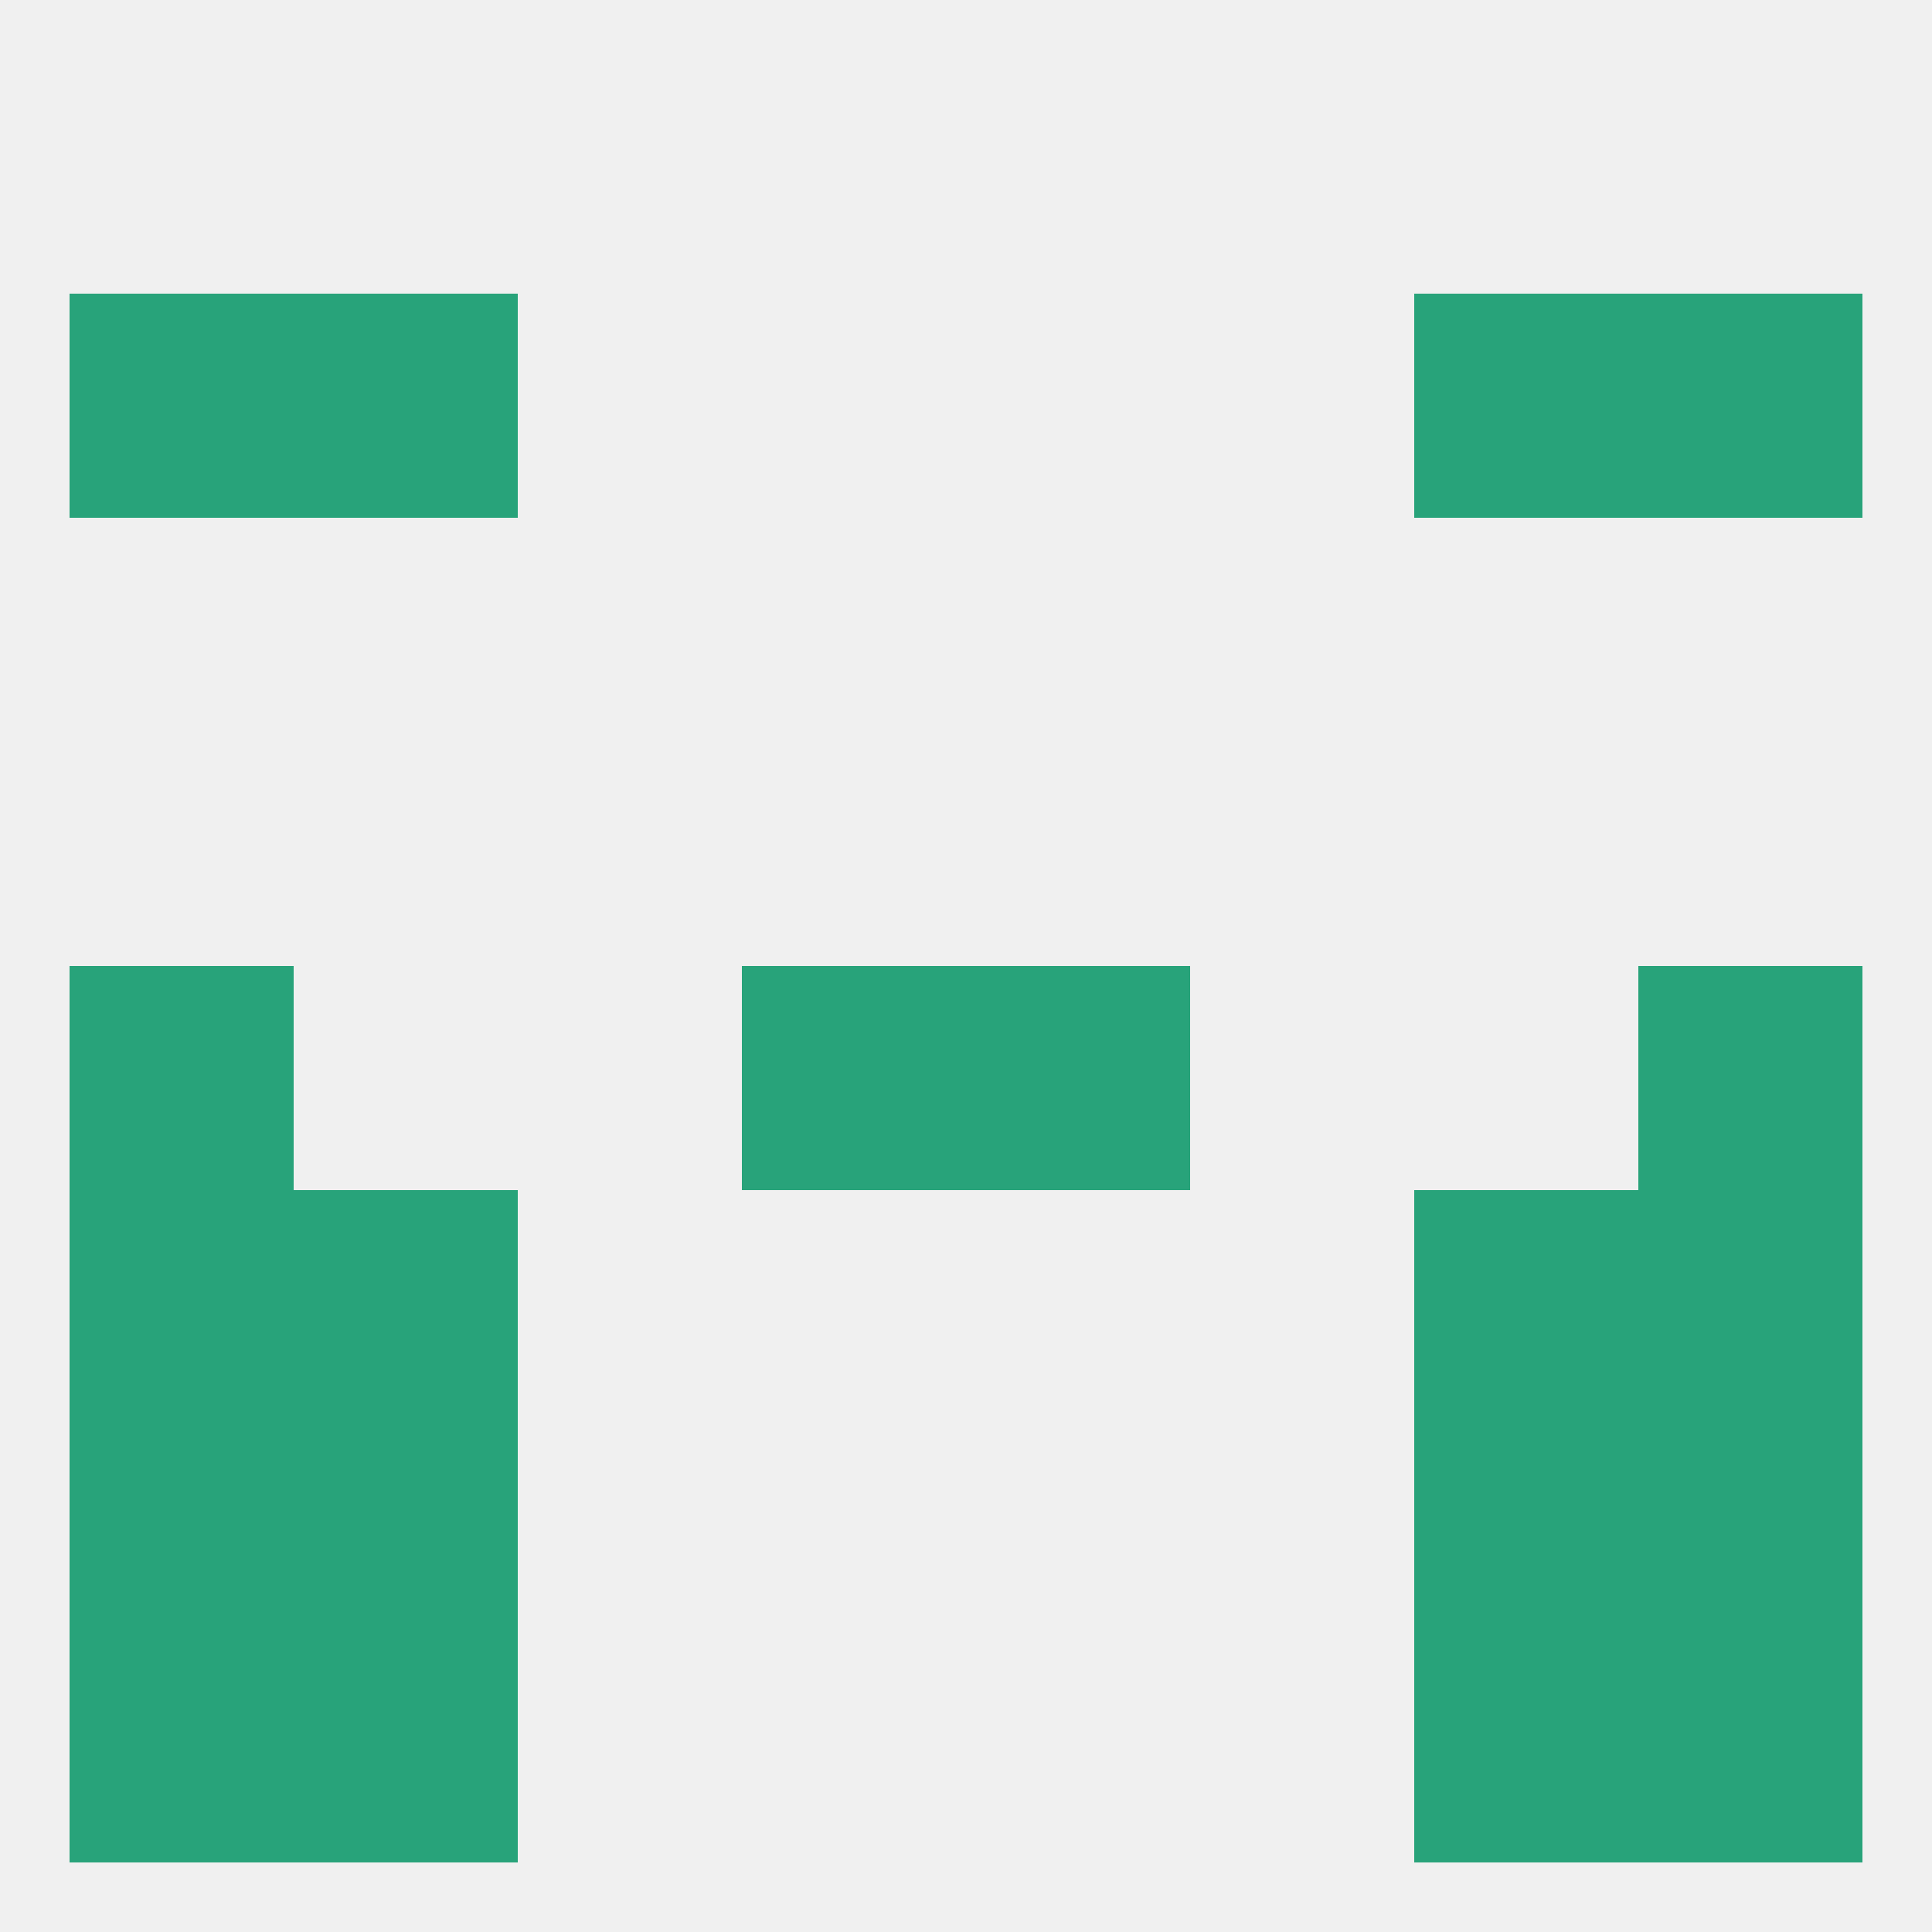
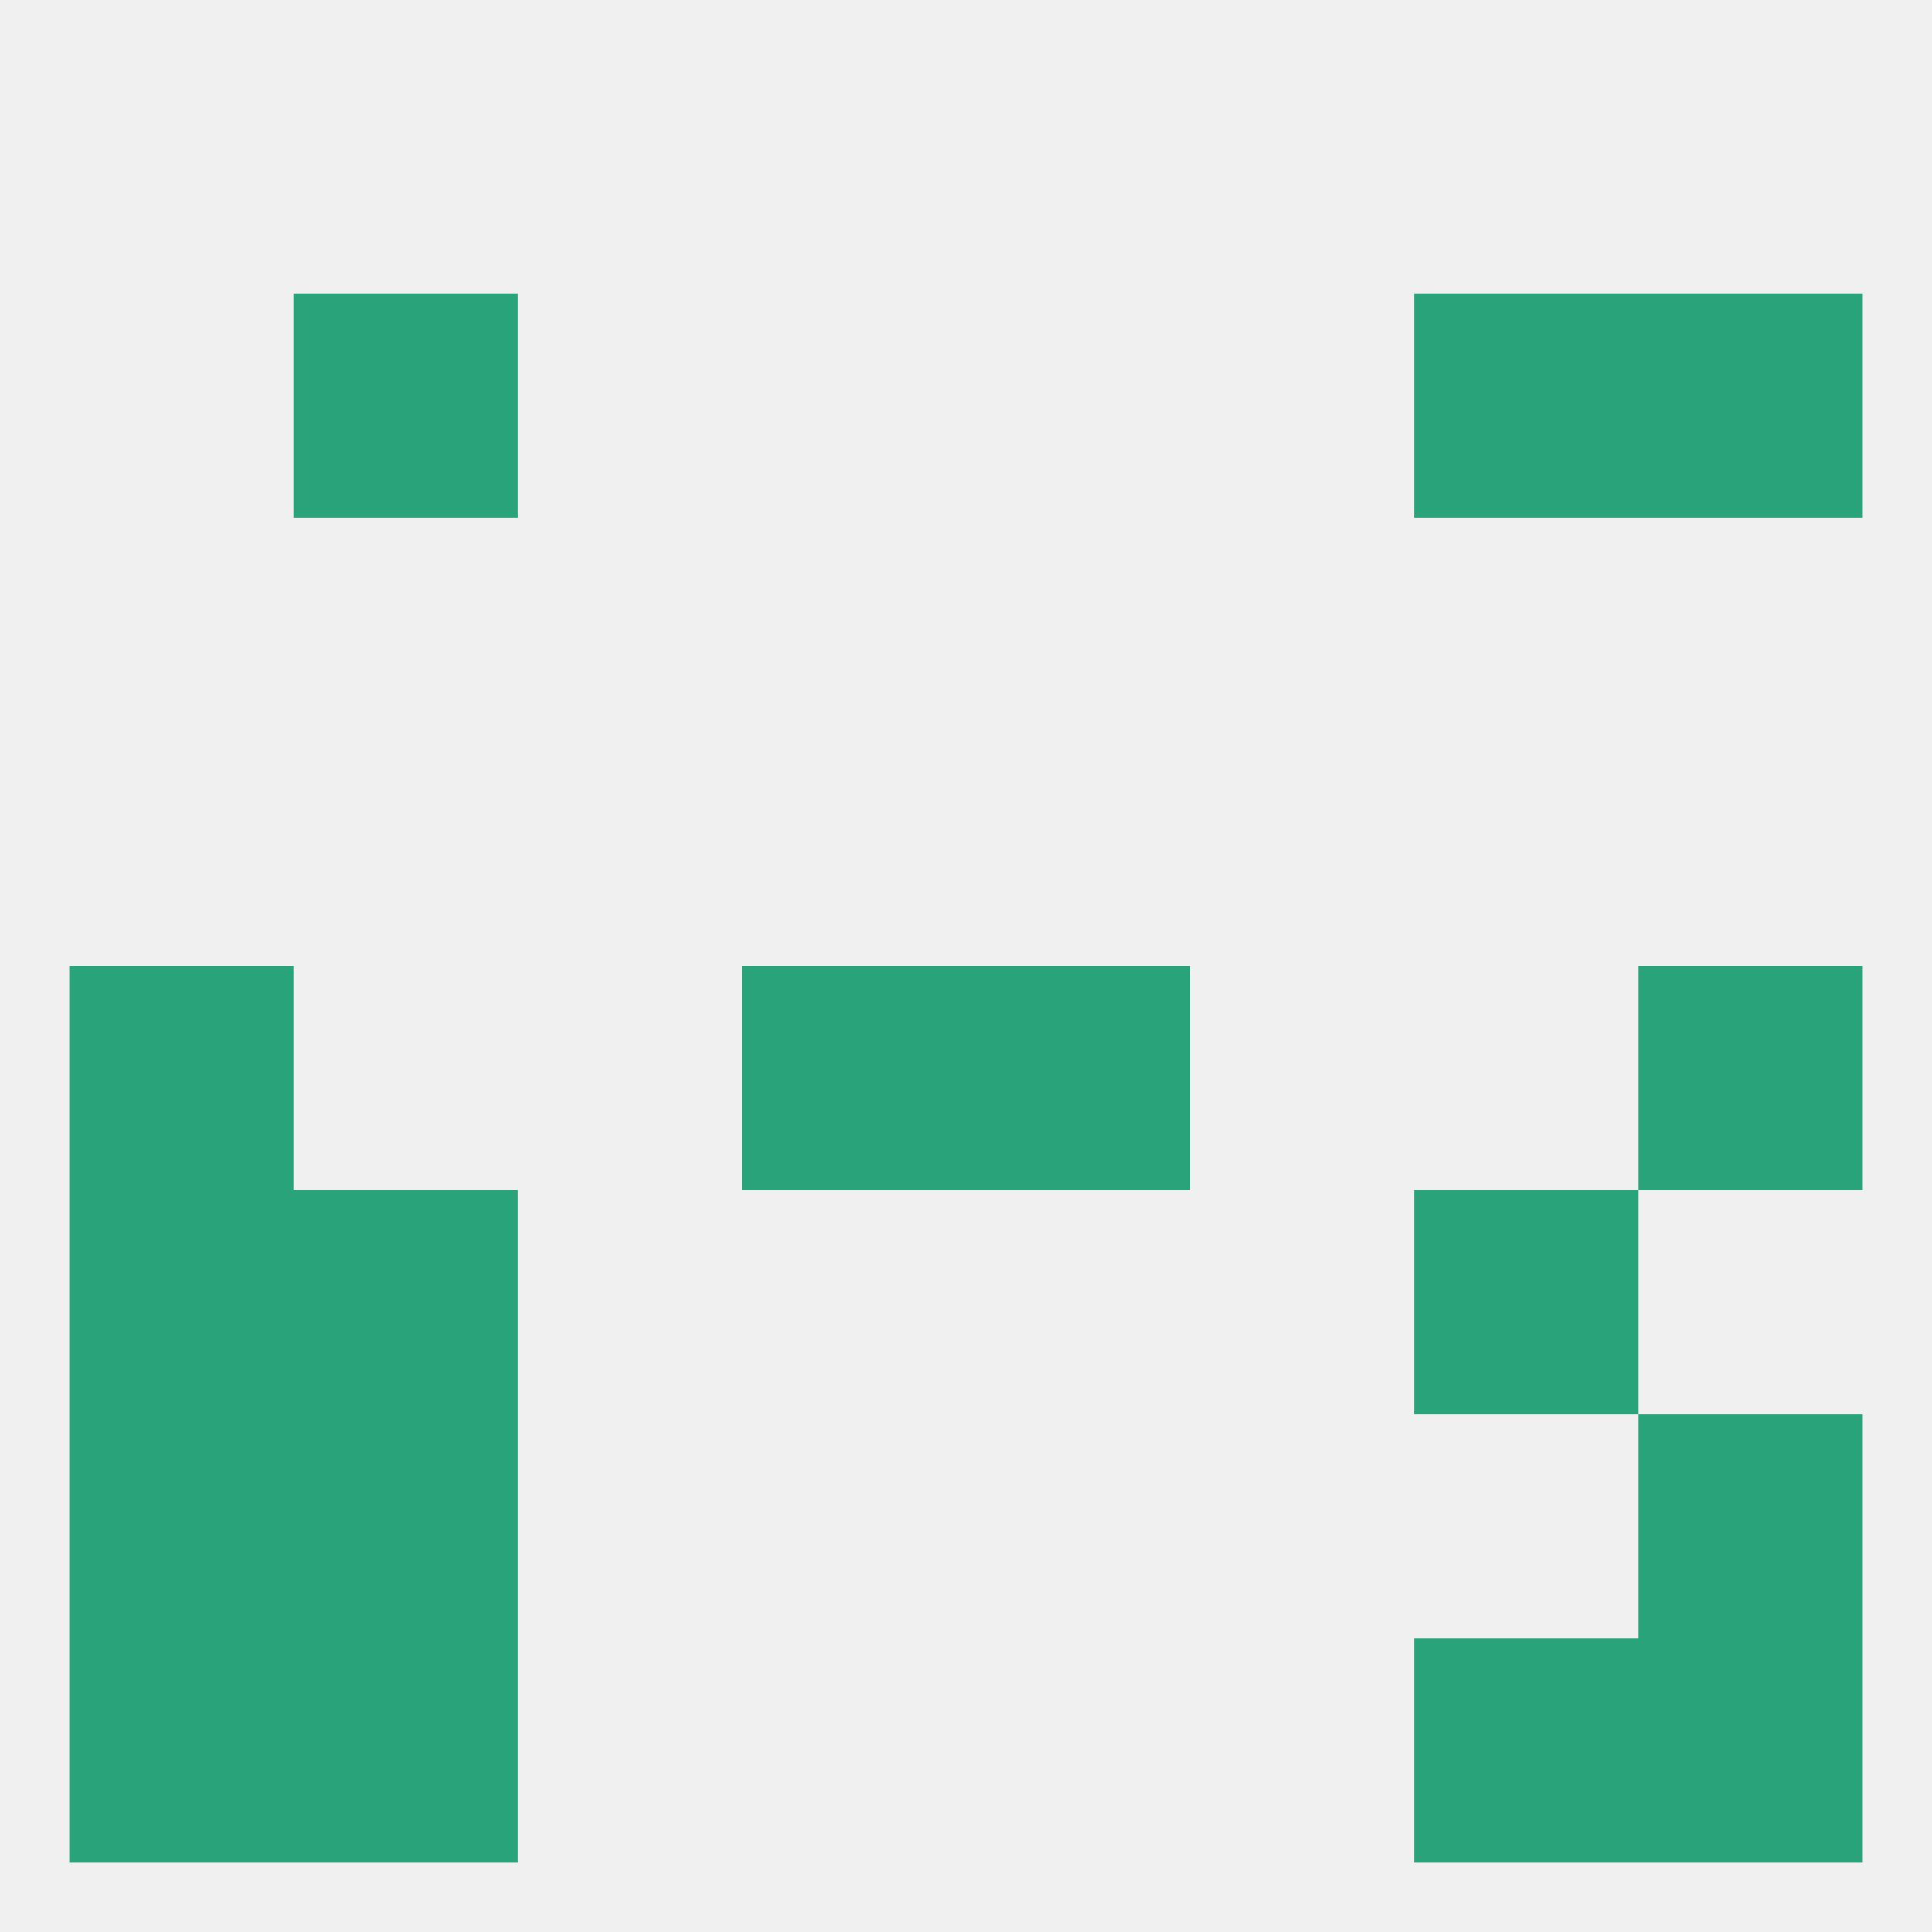
<svg xmlns="http://www.w3.org/2000/svg" version="1.1" baseprofile="full" width="250" height="250" viewBox="0 0 250 250">
  <rect width="100%" height="100%" fill="rgba(240,240,240,255)" />
  <rect x="212" y="183" width="29" height="29" fill="rgba(40,163,122,255)" />
  <rect x="38" y="183" width="29" height="29" fill="rgba(40,163,122,255)" />
-   <rect x="183" y="183" width="29" height="29" fill="rgba(40,163,122,255)" />
  <rect x="9" y="183" width="29" height="29" fill="rgba(40,163,122,255)" />
  <rect x="9" y="212" width="29" height="29" fill="rgba(40,163,122,255)" />
  <rect x="212" y="212" width="29" height="29" fill="rgba(40,163,122,255)" />
  <rect x="38" y="212" width="29" height="29" fill="rgba(40,163,122,255)" />
  <rect x="183" y="212" width="29" height="29" fill="rgba(40,163,122,255)" />
  <rect x="38" y="38" width="29" height="29" fill="rgba(40,163,122,255)" />
  <rect x="183" y="38" width="29" height="29" fill="rgba(40,163,122,255)" />
-   <rect x="9" y="38" width="29" height="29" fill="rgba(40,163,122,255)" />
  <rect x="212" y="38" width="29" height="29" fill="rgba(40,163,122,255)" />
  <rect x="212" y="125" width="29" height="29" fill="rgba(40,163,122,255)" />
  <rect x="96" y="125" width="29" height="29" fill="rgba(40,163,122,255)" />
  <rect x="125" y="125" width="29" height="29" fill="rgba(40,163,122,255)" />
  <rect x="9" y="125" width="29" height="29" fill="rgba(40,163,122,255)" />
  <rect x="9" y="154" width="29" height="29" fill="rgba(40,163,122,255)" />
-   <rect x="212" y="154" width="29" height="29" fill="rgba(40,163,122,255)" />
  <rect x="38" y="154" width="29" height="29" fill="rgba(40,163,122,255)" />
  <rect x="183" y="154" width="29" height="29" fill="rgba(40,163,122,255)" />
</svg>